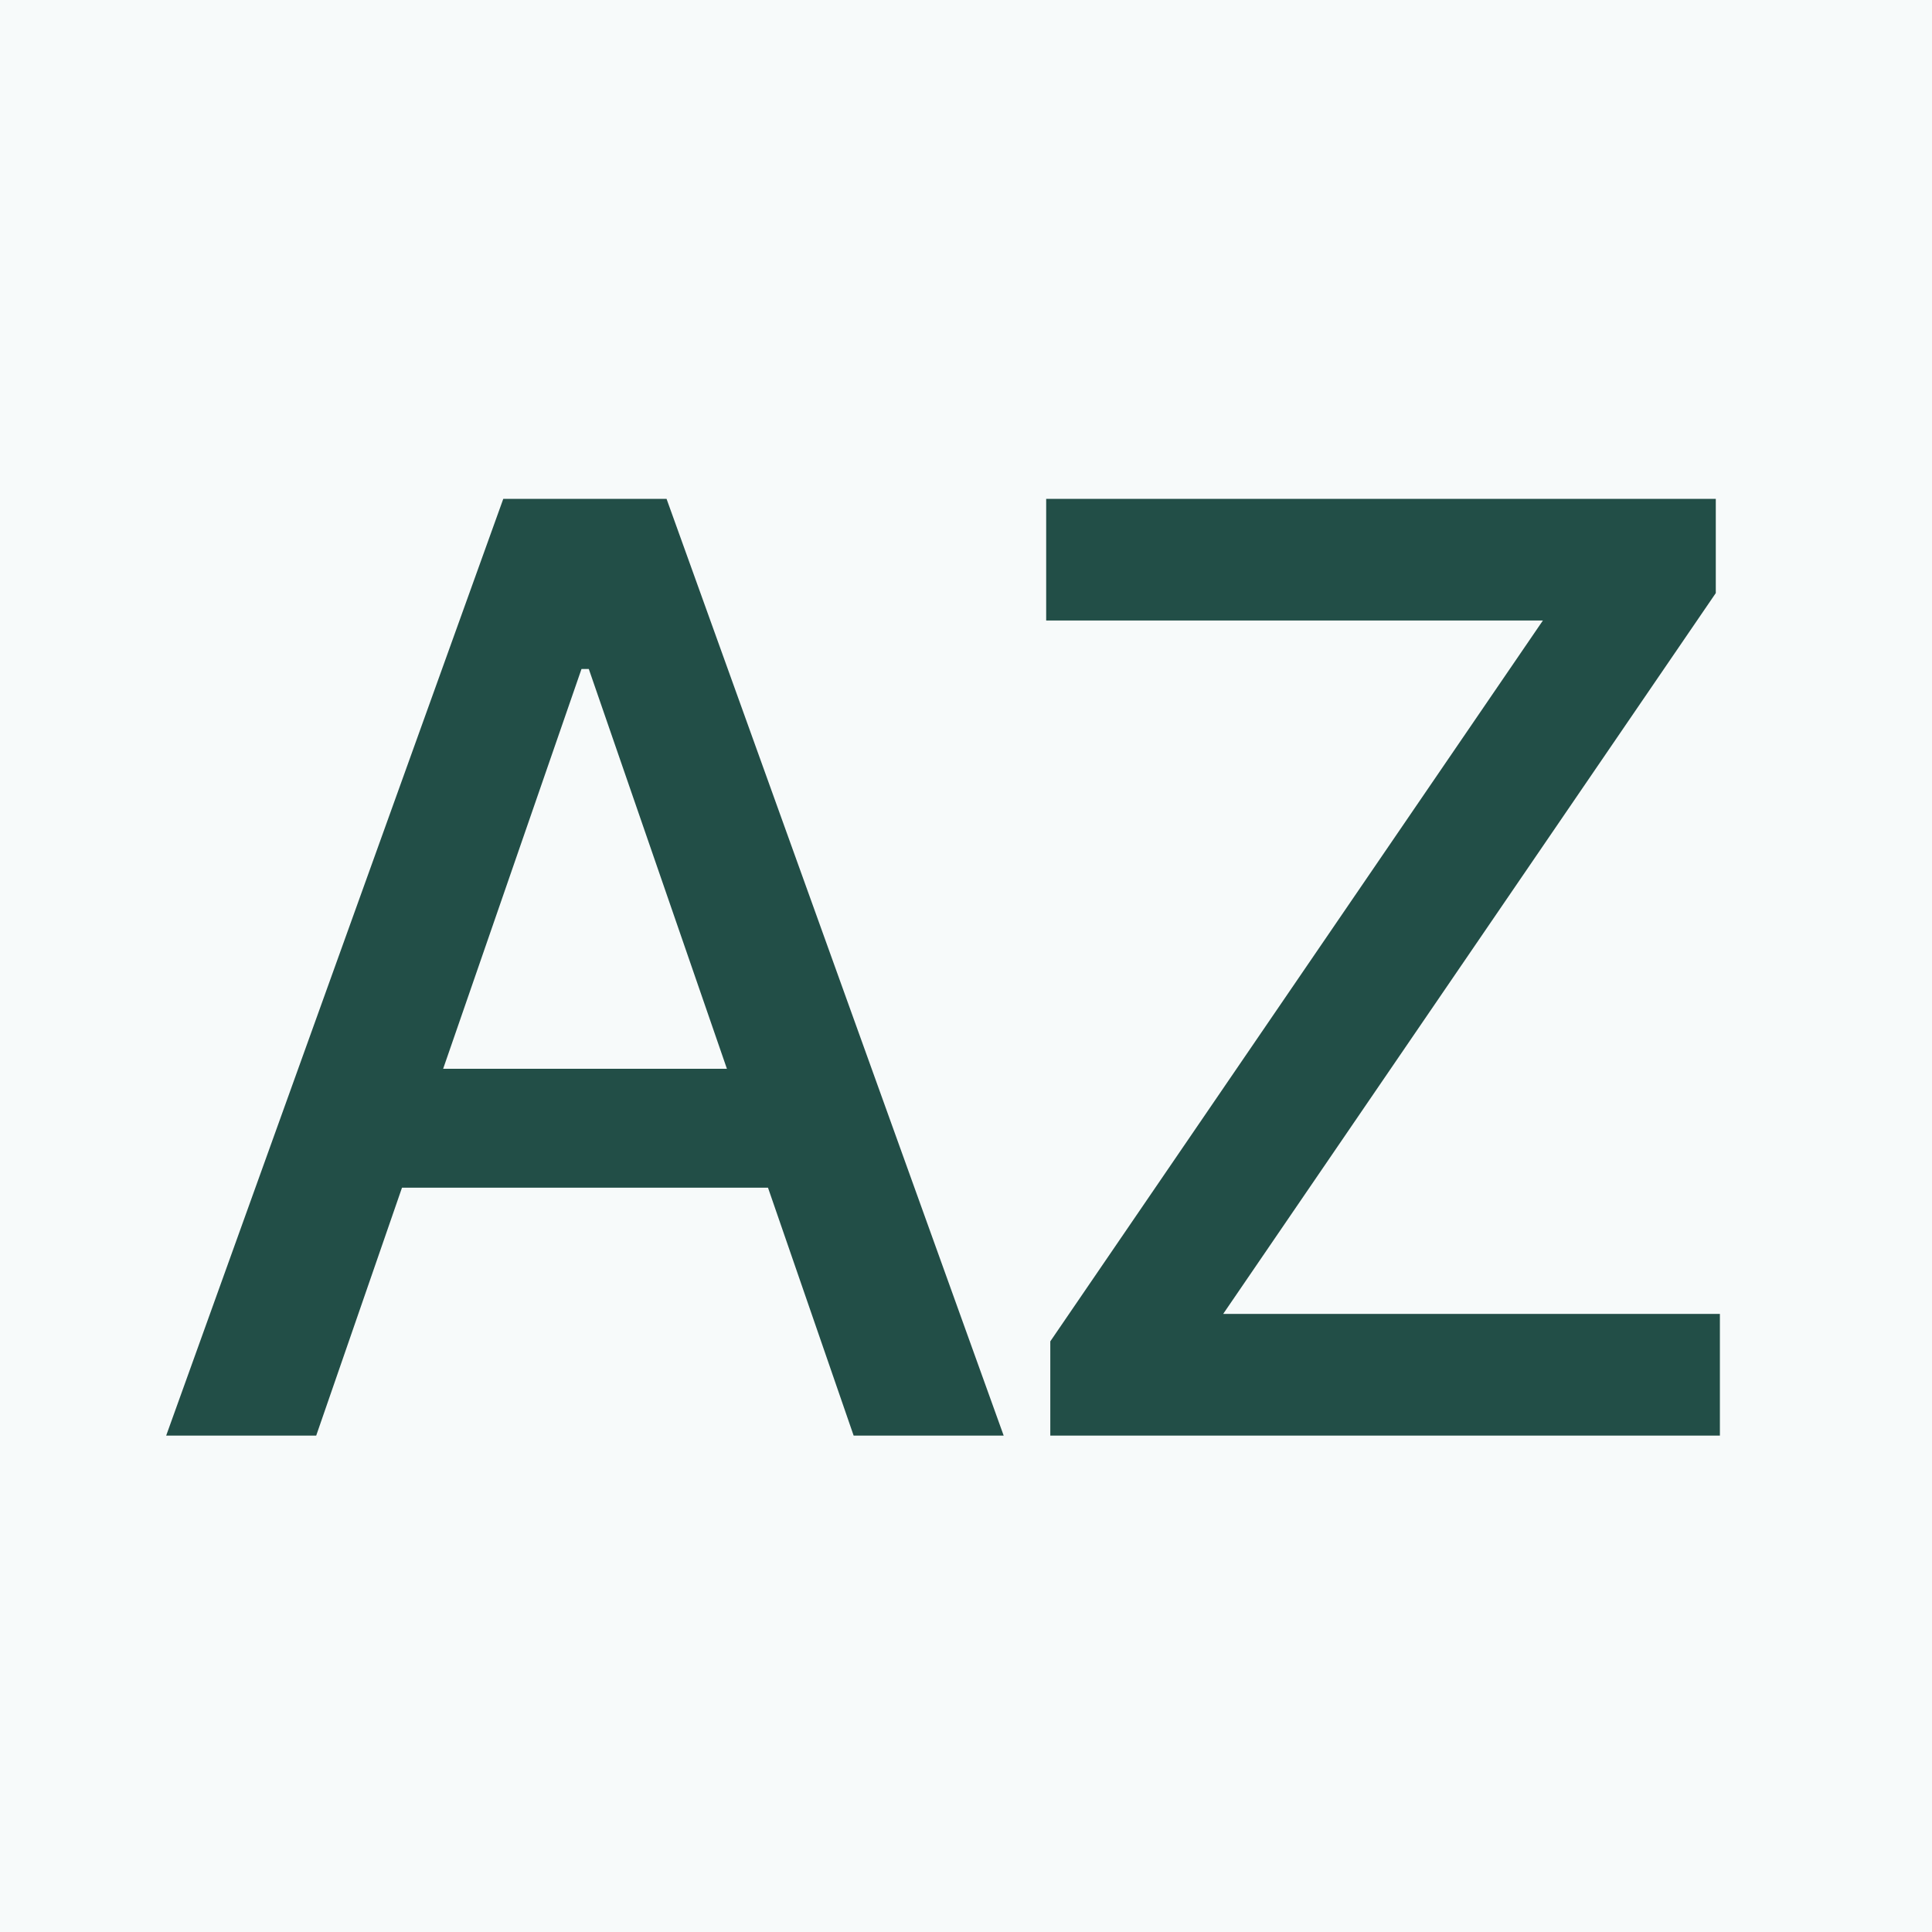
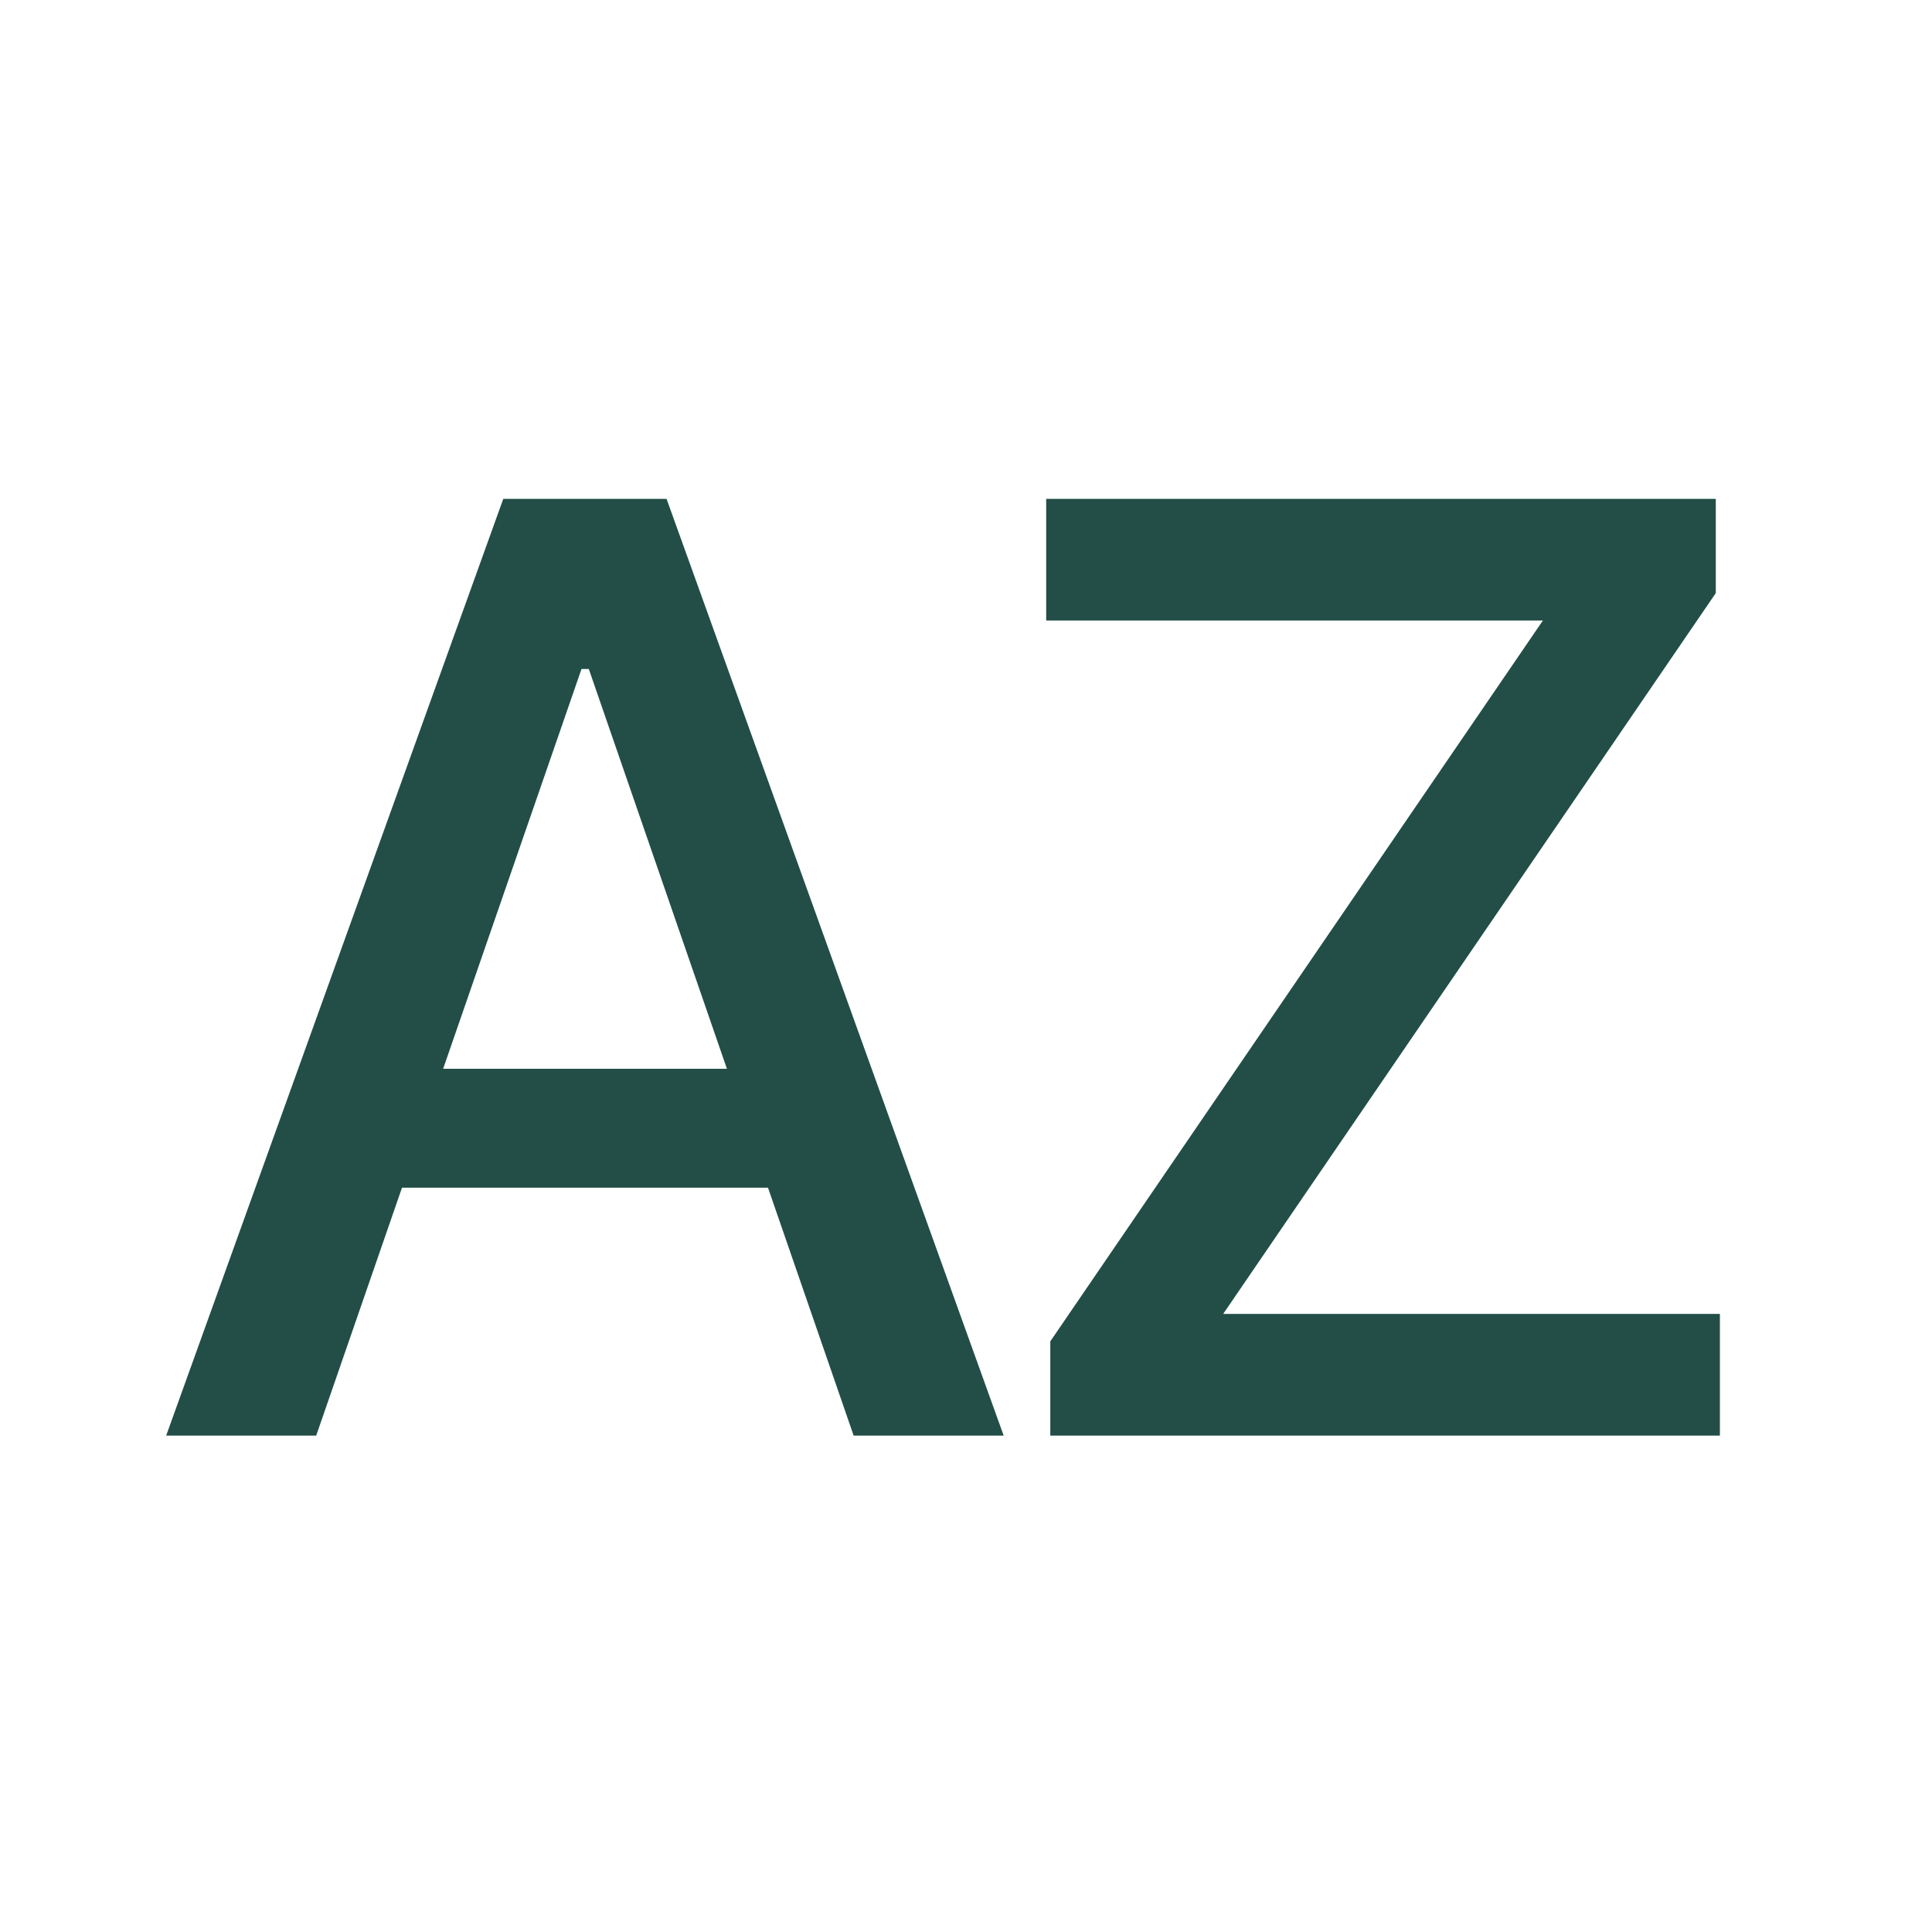
<svg xmlns="http://www.w3.org/2000/svg" width="144" height="144" fill="none">
-   <path fill="#F7FAFA" d="M0 0h144v144H0z" />
  <path fill="#224E47" d="M23.568 107H12.386l25.125-69.818h12.17L74.808 107H63.625L43.886 49.864h-.545L23.568 107Zm1.875-27.34h36.273v8.863H25.443v-8.864ZM78.283 107v-7.023l36.715-53.727H77.976v-9.068h49.909v7.023L91.169 97.931h37.022V107H78.282Z" />
</svg>